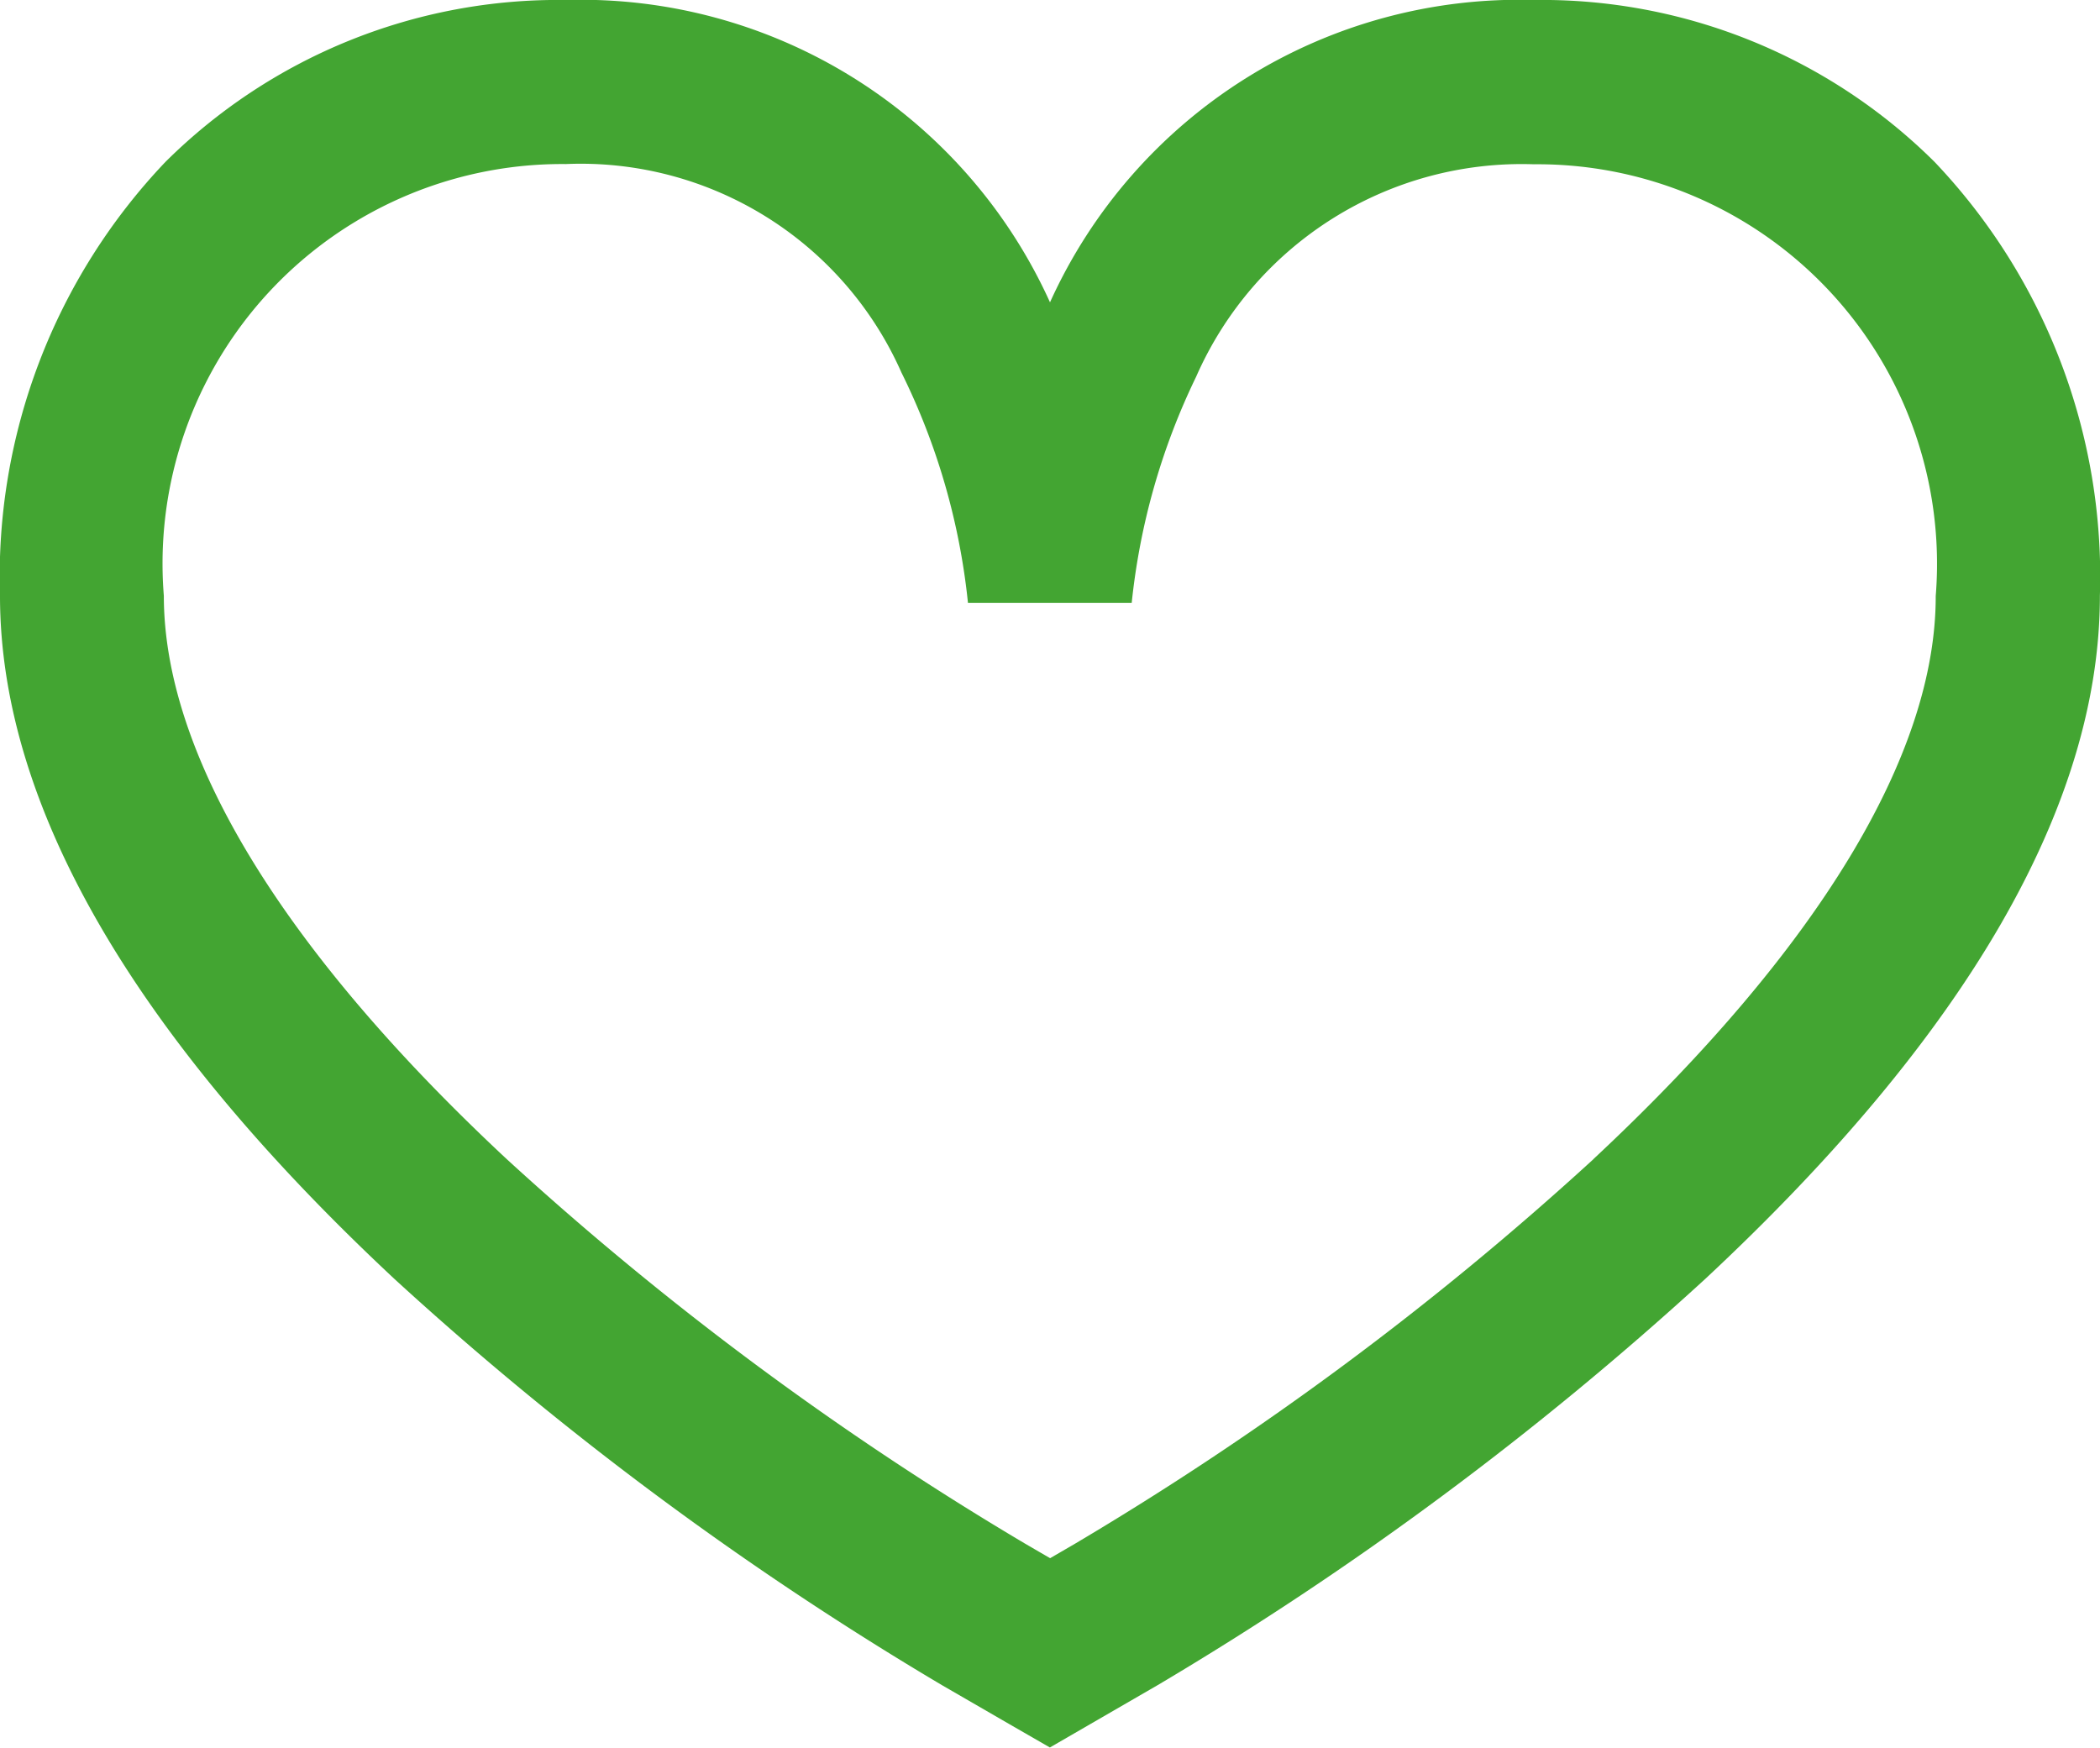
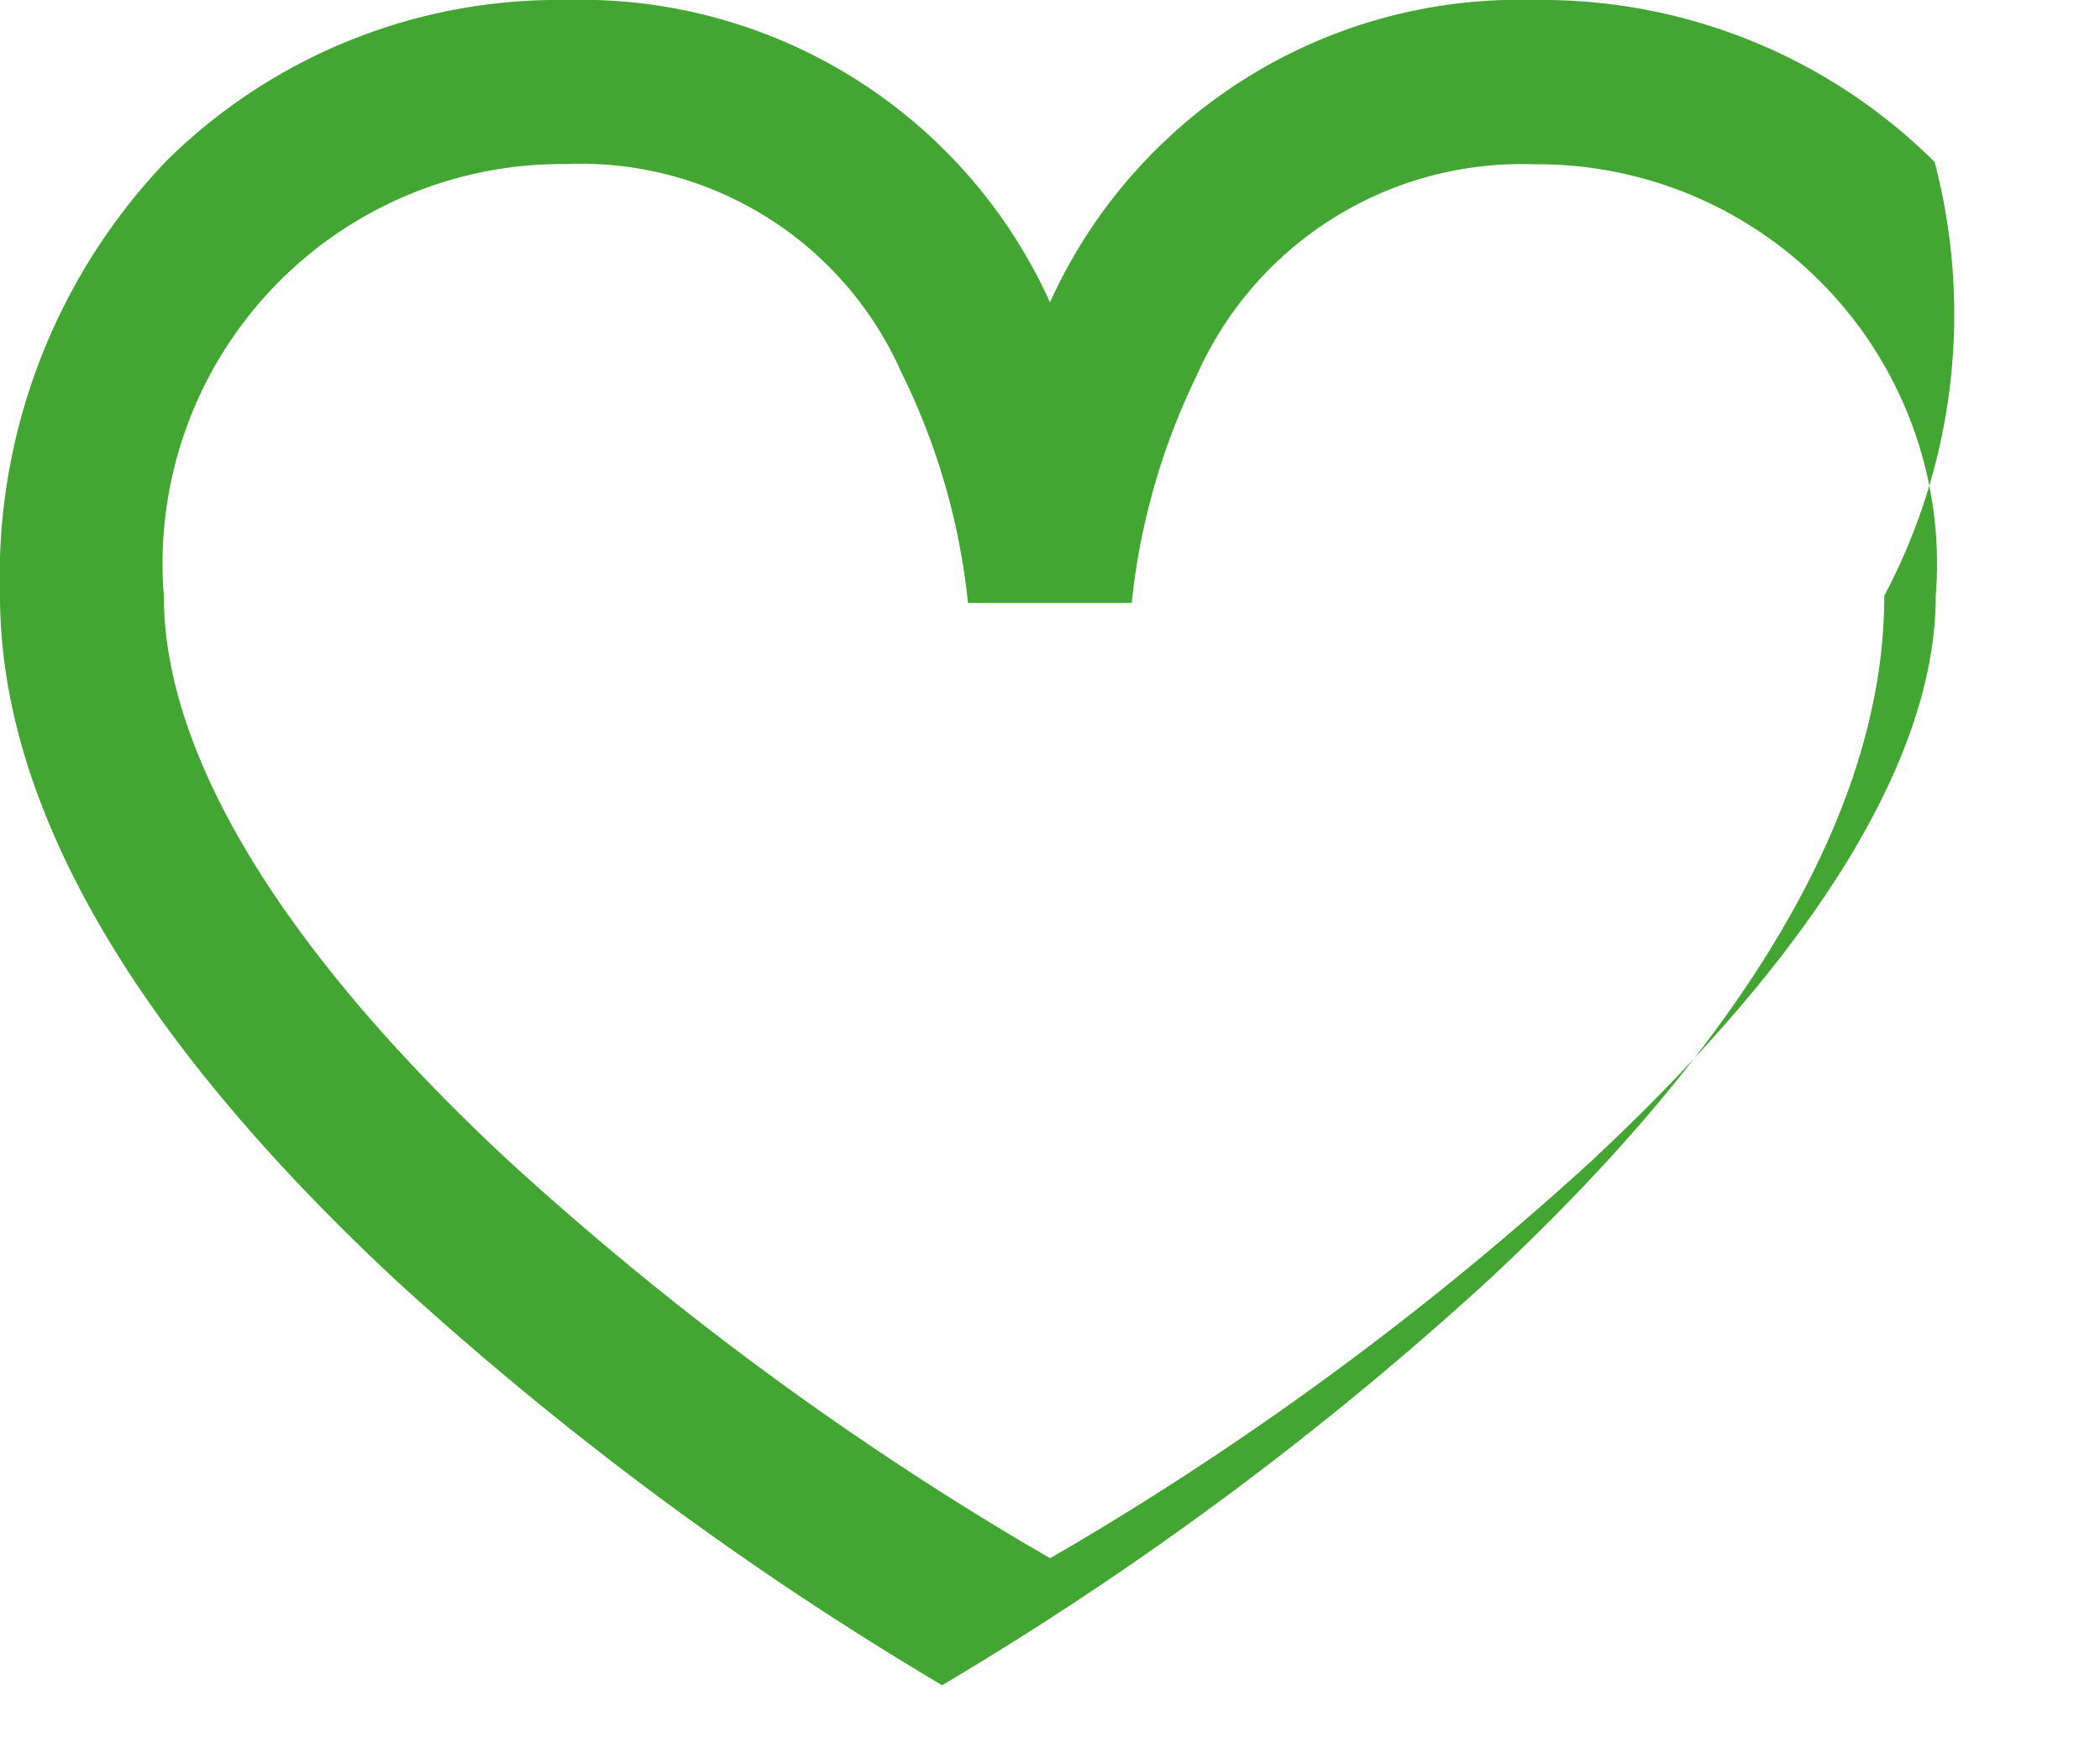
<svg xmlns="http://www.w3.org/2000/svg" width="19.226" height="16" viewBox="0 0 19.226 16">
  <defs>
    <style>.a{fill:#43a532;}</style>
  </defs>
  <g transform="translate(0 -42.955)">
    <g transform="translate(0 42.955)">
-       <path class="a" d="M17.712,44.438a5.1,5.1,0,0,0-3.668-1.483,4.714,4.714,0,0,0-4.431,2.768,4.714,4.714,0,0,0-4.431-2.768,5.1,5.1,0,0,0-3.668,1.483A5.506,5.506,0,0,0,0,48.41c0,1.913,1.216,4.018,3.613,6.256a30.288,30.288,0,0,0,5.012,3.718l.612.354.375.216.375-.217.612-.354a30.3,30.3,0,0,0,5.012-3.718c2.4-2.238,3.614-4.343,3.614-6.256A5.506,5.506,0,0,0,17.712,44.438Zm-3.124,9.13a28.664,28.664,0,0,1-4.742,3.518l-.232.135-.232-.135a28.662,28.662,0,0,1-4.742-3.518C2.587,51.653,1.5,49.869,1.5,48.41a3.658,3.658,0,0,1,3.68-3.953,3.211,3.211,0,0,1,3.073,1.909,6.172,6.172,0,0,1,.609,2.109l.029,0h1.47a6.209,6.209,0,0,1,.59-2.071,3.255,3.255,0,0,1,3.091-1.945,3.658,3.658,0,0,1,3.68,3.953C17.724,49.869,16.639,51.653,14.587,53.568Z" transform="translate(0 -42.955)" />
+       <path class="a" d="M17.712,44.438a5.1,5.1,0,0,0-3.668-1.483,4.714,4.714,0,0,0-4.431,2.768,4.714,4.714,0,0,0-4.431-2.768,5.1,5.1,0,0,0-3.668,1.483A5.506,5.506,0,0,0,0,48.41c0,1.913,1.216,4.018,3.613,6.256a30.288,30.288,0,0,0,5.012,3.718a30.3,30.3,0,0,0,5.012-3.718c2.4-2.238,3.614-4.343,3.614-6.256A5.506,5.506,0,0,0,17.712,44.438Zm-3.124,9.13a28.664,28.664,0,0,1-4.742,3.518l-.232.135-.232-.135a28.662,28.662,0,0,1-4.742-3.518C2.587,51.653,1.5,49.869,1.5,48.41a3.658,3.658,0,0,1,3.68-3.953,3.211,3.211,0,0,1,3.073,1.909,6.172,6.172,0,0,1,.609,2.109l.029,0h1.47a6.209,6.209,0,0,1,.59-2.071,3.255,3.255,0,0,1,3.091-1.945,3.658,3.658,0,0,1,3.68,3.953C17.724,49.869,16.639,51.653,14.587,53.568Z" transform="translate(0 -42.955)" />
    </g>
  </g>
</svg>